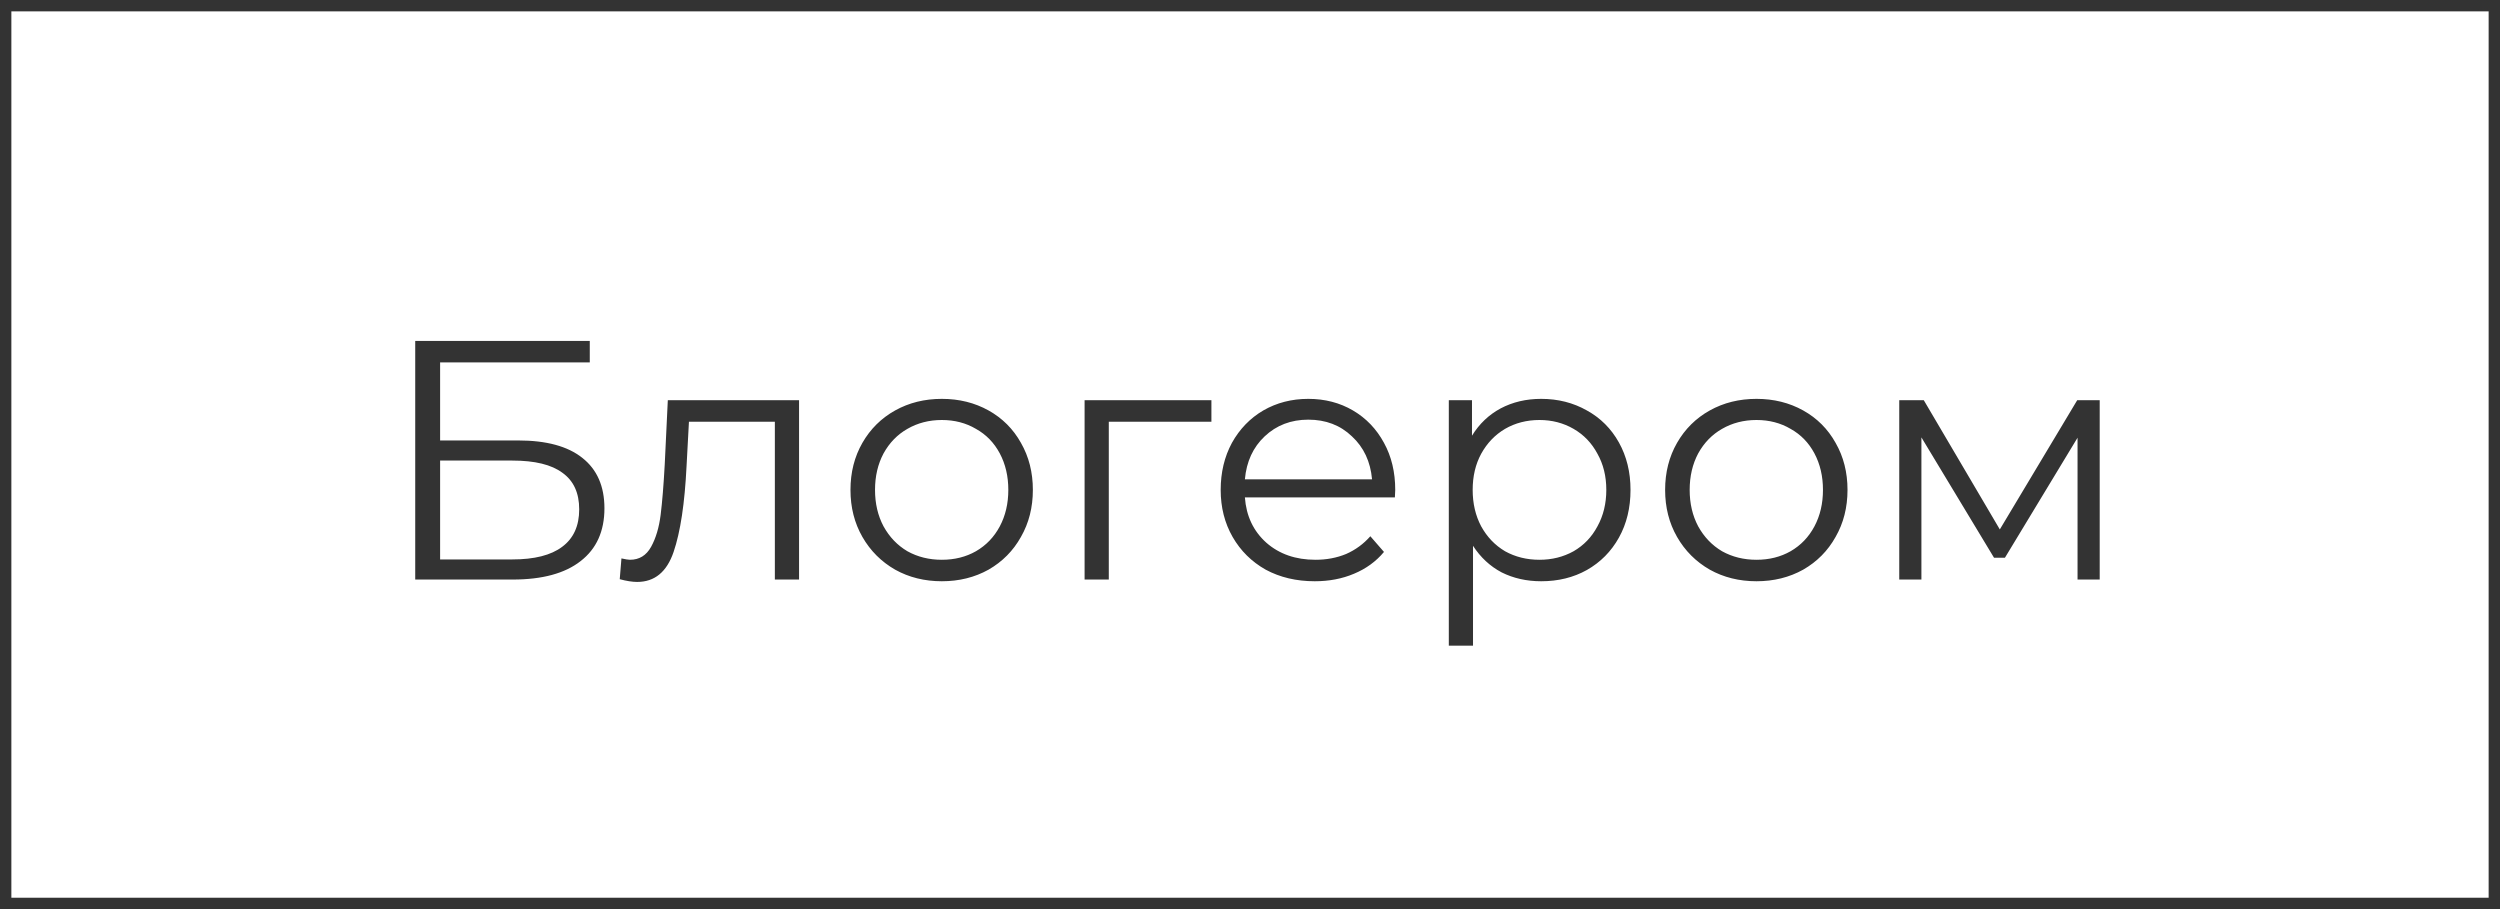
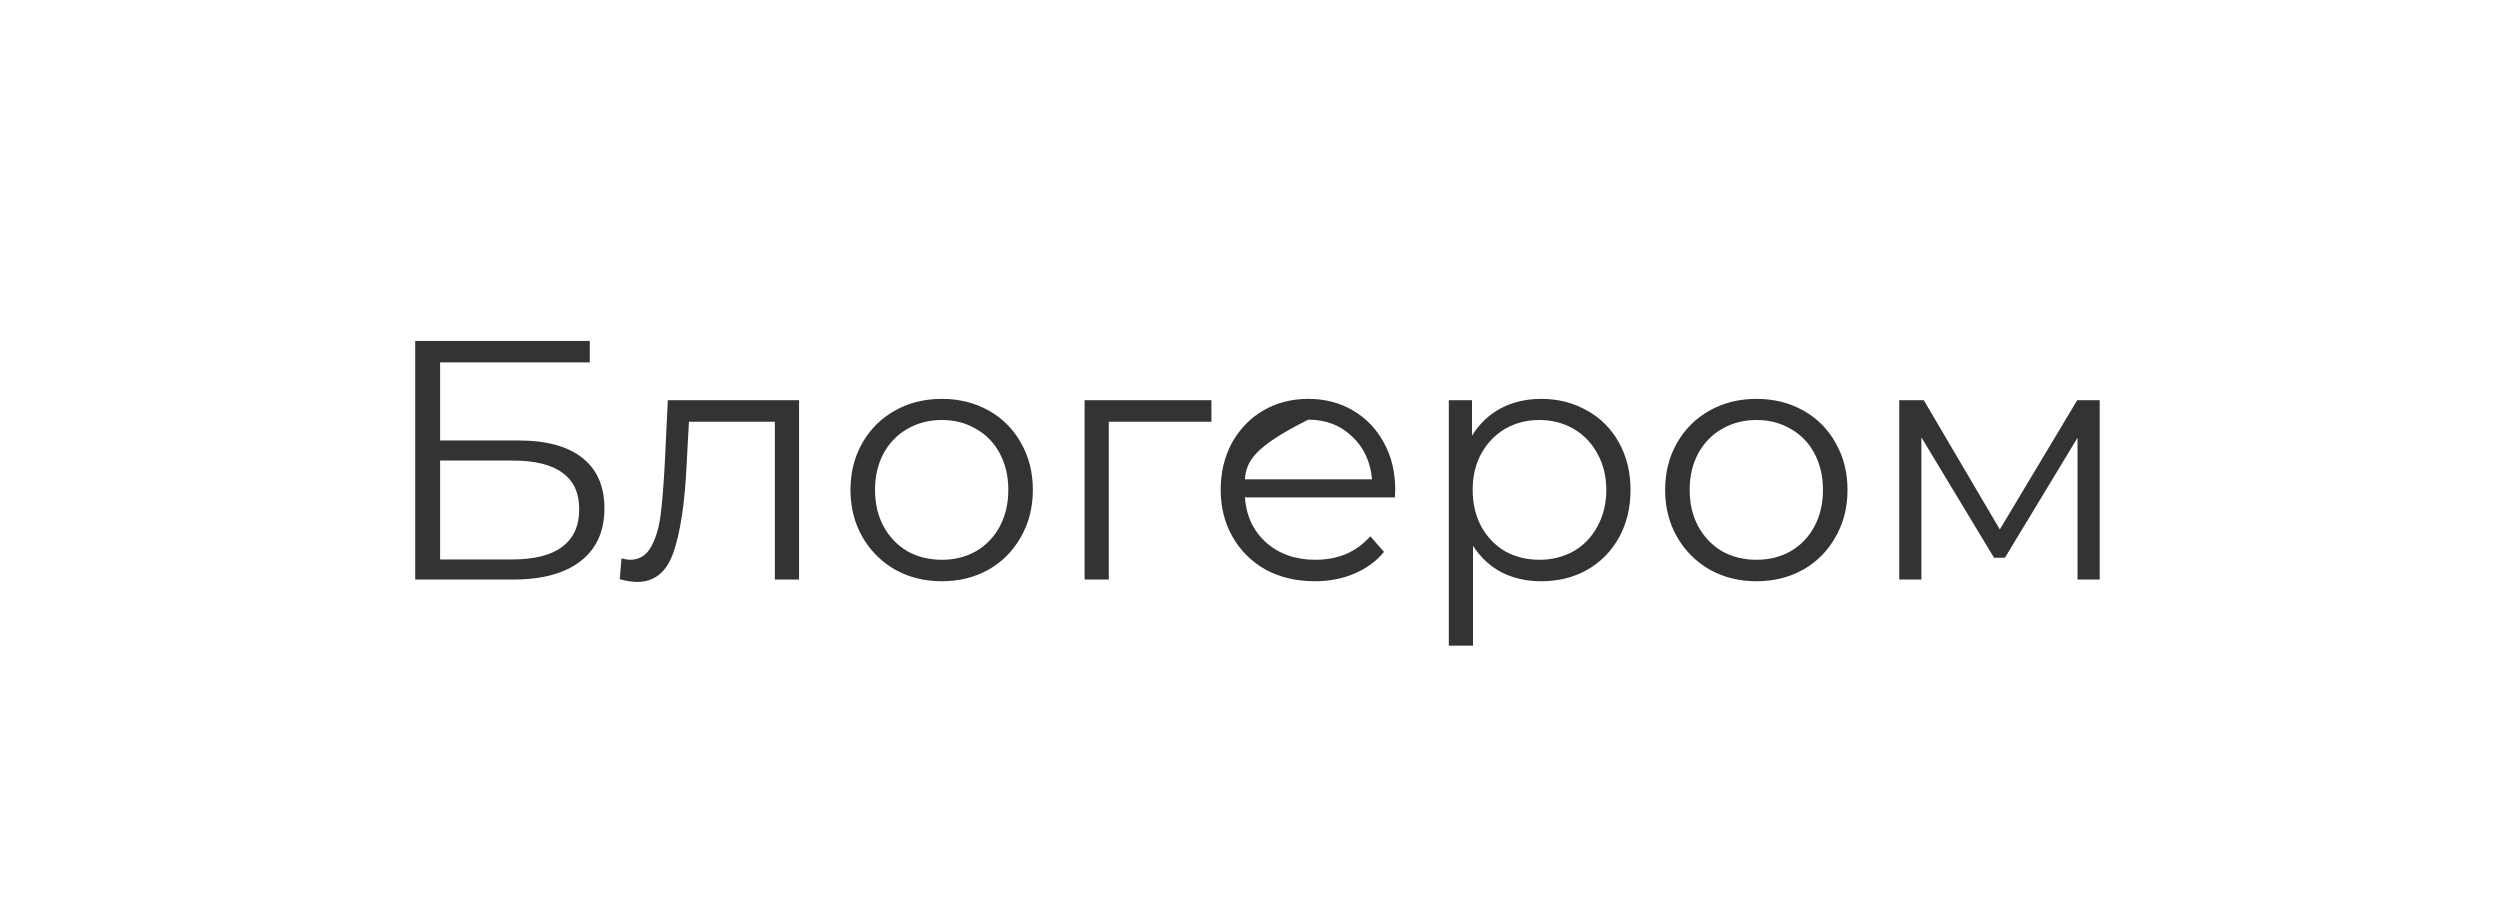
<svg xmlns="http://www.w3.org/2000/svg" width="220" height="80" viewBox="0 0 220 80" fill="none">
-   <rect x="0.5" y="0.5" width="219" height="79" stroke="#333333" />
-   <path d="M36.54 30H51.9V31.89H38.73V38.76H45.6C48.08 38.76 49.96 39.27 51.24 40.29C52.54 41.31 53.19 42.79 53.19 44.73C53.19 46.75 52.49 48.3 51.09 49.38C49.71 50.46 47.72 51 45.12 51H36.54V30ZM45.09 49.23C47.03 49.23 48.49 48.86 49.47 48.12C50.47 47.38 50.97 46.28 50.97 44.82C50.97 43.38 50.48 42.31 49.5 41.61C48.54 40.89 47.07 40.53 45.09 40.53H38.73V49.23H45.09ZM70.317 35.22V51H68.187V37.11H60.627L60.417 41.01C60.257 44.29 59.877 46.81 59.277 48.57C58.677 50.33 57.607 51.21 56.067 51.21C55.647 51.21 55.137 51.13 54.537 50.97L54.687 49.14C55.047 49.22 55.297 49.26 55.437 49.26C56.257 49.26 56.877 48.88 57.297 48.12C57.717 47.36 57.997 46.42 58.137 45.3C58.277 44.18 58.397 42.7 58.497 40.86L58.767 35.22H70.317ZM82.882 51.15C81.362 51.15 79.992 50.81 78.772 50.13C77.552 49.43 76.592 48.47 75.892 47.25C75.192 46.03 74.842 44.65 74.842 43.11C74.842 41.57 75.192 40.19 75.892 38.97C76.592 37.75 77.552 36.8 78.772 36.12C79.992 35.44 81.362 35.1 82.882 35.1C84.402 35.1 85.772 35.44 86.992 36.12C88.212 36.8 89.162 37.75 89.842 38.97C90.542 40.19 90.892 41.57 90.892 43.11C90.892 44.65 90.542 46.03 89.842 47.25C89.162 48.47 88.212 49.43 86.992 50.13C85.772 50.81 84.402 51.15 82.882 51.15ZM82.882 49.26C84.002 49.26 85.002 49.01 85.882 48.51C86.782 47.99 87.482 47.26 87.982 46.32C88.482 45.38 88.732 44.31 88.732 43.11C88.732 41.91 88.482 40.84 87.982 39.9C87.482 38.96 86.782 38.24 85.882 37.74C85.002 37.22 84.002 36.96 82.882 36.96C81.762 36.96 80.752 37.22 79.852 37.74C78.972 38.24 78.272 38.96 77.752 39.9C77.252 40.84 77.002 41.91 77.002 43.11C77.002 44.31 77.252 45.38 77.752 46.32C78.272 47.26 78.972 47.99 79.852 48.51C80.752 49.01 81.762 49.26 82.882 49.26ZM106.604 37.11H97.574V51H95.444V35.22H106.604V37.11ZM122.75 43.77H109.55C109.67 45.41 110.3 46.74 111.44 47.76C112.58 48.76 114.02 49.26 115.76 49.26C116.74 49.26 117.64 49.09 118.46 48.75C119.28 48.39 119.99 47.87 120.59 47.19L121.79 48.57C121.09 49.41 120.21 50.05 119.15 50.49C118.11 50.93 116.96 51.15 115.7 51.15C114.08 51.15 112.64 50.81 111.38 50.13C110.14 49.43 109.17 48.47 108.47 47.25C107.77 46.03 107.42 44.65 107.42 43.11C107.42 41.57 107.75 40.19 108.41 38.97C109.09 37.75 110.01 36.8 111.17 36.12C112.35 35.44 113.67 35.1 115.13 35.1C116.59 35.1 117.9 35.44 119.06 36.12C120.22 36.8 121.13 37.75 121.79 38.97C122.45 40.17 122.78 41.55 122.78 43.11L122.75 43.77ZM115.13 36.93C113.61 36.93 112.33 37.42 111.29 38.4C110.27 39.36 109.69 40.62 109.55 42.18H120.74C120.6 40.62 120.01 39.36 118.97 38.4C117.95 37.42 116.67 36.93 115.13 36.93ZM135.625 35.1C137.105 35.1 138.445 35.44 139.645 36.12C140.845 36.78 141.785 37.72 142.465 38.94C143.145 40.16 143.485 41.55 143.485 43.11C143.485 44.69 143.145 46.09 142.465 47.31C141.785 48.53 140.845 49.48 139.645 50.16C138.465 50.82 137.125 51.15 135.625 51.15C134.345 51.15 133.185 50.89 132.145 50.37C131.125 49.83 130.285 49.05 129.625 48.03V56.82H127.495V35.22H129.535V38.34C130.175 37.3 131.015 36.5 132.055 35.94C133.115 35.38 134.305 35.1 135.625 35.1ZM135.475 49.26C136.575 49.26 137.575 49.01 138.475 48.51C139.375 47.99 140.075 47.26 140.575 46.32C141.095 45.38 141.355 44.31 141.355 43.11C141.355 41.91 141.095 40.85 140.575 39.93C140.075 38.99 139.375 38.26 138.475 37.74C137.575 37.22 136.575 36.96 135.475 36.96C134.355 36.96 133.345 37.22 132.445 37.74C131.565 38.26 130.865 38.99 130.345 39.93C129.845 40.85 129.595 41.91 129.595 43.11C129.595 44.31 129.845 45.38 130.345 46.32C130.865 47.26 131.565 47.99 132.445 48.51C133.345 49.01 134.355 49.26 135.475 49.26ZM154.571 51.15C153.051 51.15 151.681 50.81 150.461 50.13C149.241 49.43 148.281 48.47 147.581 47.25C146.881 46.03 146.531 44.65 146.531 43.11C146.531 41.57 146.881 40.19 147.581 38.97C148.281 37.75 149.241 36.8 150.461 36.12C151.681 35.44 153.051 35.1 154.571 35.1C156.091 35.1 157.461 35.44 158.681 36.12C159.901 36.8 160.851 37.75 161.531 38.97C162.231 40.19 162.581 41.57 162.581 43.11C162.581 44.65 162.231 46.03 161.531 47.25C160.851 48.47 159.901 49.43 158.681 50.13C157.461 50.81 156.091 51.15 154.571 51.15ZM154.571 49.26C155.691 49.26 156.691 49.01 157.571 48.51C158.471 47.99 159.171 47.26 159.671 46.32C160.171 45.38 160.421 44.31 160.421 43.11C160.421 41.91 160.171 40.84 159.671 39.9C159.171 38.96 158.471 38.24 157.571 37.74C156.691 37.22 155.691 36.96 154.571 36.96C153.451 36.96 152.441 37.22 151.541 37.74C150.661 38.24 149.961 38.96 149.441 39.9C148.941 40.84 148.691 41.91 148.691 43.11C148.691 44.31 148.941 45.38 149.441 46.32C149.961 47.26 150.661 47.99 151.541 48.51C152.441 49.01 153.451 49.26 154.571 49.26ZM184.774 35.22V51H182.824V38.52L176.434 49.08H175.474L169.084 38.49V51H167.134V35.22H169.294L175.984 46.59L182.794 35.22H184.774Z" fill="#333333" />
+   <path d="M36.54 30H51.9V31.89H38.73V38.76H45.6C48.08 38.76 49.96 39.27 51.24 40.29C52.54 41.31 53.19 42.79 53.19 44.73C53.19 46.75 52.49 48.3 51.09 49.38C49.71 50.46 47.72 51 45.12 51H36.54V30ZM45.09 49.23C47.03 49.23 48.49 48.86 49.47 48.12C50.47 47.38 50.97 46.28 50.97 44.82C50.97 43.38 50.48 42.31 49.5 41.61C48.54 40.89 47.07 40.53 45.09 40.53H38.73V49.23H45.09ZM70.317 35.22V51H68.187V37.11H60.627L60.417 41.01C60.257 44.29 59.877 46.81 59.277 48.57C58.677 50.33 57.607 51.21 56.067 51.21C55.647 51.21 55.137 51.13 54.537 50.97L54.687 49.14C55.047 49.22 55.297 49.26 55.437 49.26C56.257 49.26 56.877 48.88 57.297 48.12C57.717 47.36 57.997 46.42 58.137 45.3C58.277 44.18 58.397 42.7 58.497 40.86L58.767 35.22H70.317ZM82.882 51.15C81.362 51.15 79.992 50.81 78.772 50.13C77.552 49.43 76.592 48.47 75.892 47.25C75.192 46.03 74.842 44.65 74.842 43.11C74.842 41.57 75.192 40.19 75.892 38.97C76.592 37.75 77.552 36.8 78.772 36.12C79.992 35.44 81.362 35.1 82.882 35.1C84.402 35.1 85.772 35.44 86.992 36.12C88.212 36.8 89.162 37.75 89.842 38.97C90.542 40.19 90.892 41.57 90.892 43.11C90.892 44.65 90.542 46.03 89.842 47.25C89.162 48.47 88.212 49.43 86.992 50.13C85.772 50.81 84.402 51.15 82.882 51.15ZM82.882 49.26C84.002 49.26 85.002 49.01 85.882 48.51C86.782 47.99 87.482 47.26 87.982 46.32C88.482 45.38 88.732 44.31 88.732 43.11C88.732 41.91 88.482 40.84 87.982 39.9C87.482 38.96 86.782 38.24 85.882 37.74C85.002 37.22 84.002 36.96 82.882 36.96C81.762 36.96 80.752 37.22 79.852 37.74C78.972 38.24 78.272 38.96 77.752 39.9C77.252 40.84 77.002 41.91 77.002 43.11C77.002 44.31 77.252 45.38 77.752 46.32C78.272 47.26 78.972 47.99 79.852 48.51C80.752 49.01 81.762 49.26 82.882 49.26ZM106.604 37.11H97.574V51H95.444V35.22H106.604V37.11ZM122.75 43.77H109.55C109.67 45.41 110.3 46.74 111.44 47.76C112.58 48.76 114.02 49.26 115.76 49.26C116.74 49.26 117.64 49.09 118.46 48.75C119.28 48.39 119.99 47.87 120.59 47.19L121.79 48.57C121.09 49.41 120.21 50.05 119.15 50.49C118.11 50.93 116.96 51.15 115.7 51.15C114.08 51.15 112.64 50.81 111.38 50.13C110.14 49.43 109.17 48.47 108.47 47.25C107.77 46.03 107.42 44.65 107.42 43.11C107.42 41.57 107.75 40.19 108.41 38.97C109.09 37.75 110.01 36.8 111.17 36.12C112.35 35.44 113.67 35.1 115.13 35.1C116.59 35.1 117.9 35.44 119.06 36.12C120.22 36.8 121.13 37.75 121.79 38.97C122.45 40.17 122.78 41.55 122.78 43.11L122.75 43.77ZM115.13 36.93C110.27 39.36 109.69 40.62 109.55 42.18H120.74C120.6 40.62 120.01 39.36 118.97 38.4C117.95 37.42 116.67 36.93 115.13 36.93ZM135.625 35.1C137.105 35.1 138.445 35.44 139.645 36.12C140.845 36.78 141.785 37.72 142.465 38.94C143.145 40.16 143.485 41.55 143.485 43.11C143.485 44.69 143.145 46.09 142.465 47.31C141.785 48.53 140.845 49.48 139.645 50.16C138.465 50.82 137.125 51.15 135.625 51.15C134.345 51.15 133.185 50.89 132.145 50.37C131.125 49.83 130.285 49.05 129.625 48.03V56.82H127.495V35.22H129.535V38.34C130.175 37.3 131.015 36.5 132.055 35.94C133.115 35.38 134.305 35.1 135.625 35.1ZM135.475 49.26C136.575 49.26 137.575 49.01 138.475 48.51C139.375 47.99 140.075 47.26 140.575 46.32C141.095 45.38 141.355 44.31 141.355 43.11C141.355 41.91 141.095 40.85 140.575 39.93C140.075 38.99 139.375 38.26 138.475 37.74C137.575 37.22 136.575 36.96 135.475 36.96C134.355 36.96 133.345 37.22 132.445 37.74C131.565 38.26 130.865 38.99 130.345 39.93C129.845 40.85 129.595 41.91 129.595 43.11C129.595 44.31 129.845 45.38 130.345 46.32C130.865 47.26 131.565 47.99 132.445 48.51C133.345 49.01 134.355 49.26 135.475 49.26ZM154.571 51.15C153.051 51.15 151.681 50.81 150.461 50.13C149.241 49.43 148.281 48.47 147.581 47.25C146.881 46.03 146.531 44.65 146.531 43.11C146.531 41.57 146.881 40.19 147.581 38.97C148.281 37.75 149.241 36.8 150.461 36.12C151.681 35.44 153.051 35.1 154.571 35.1C156.091 35.1 157.461 35.44 158.681 36.12C159.901 36.8 160.851 37.75 161.531 38.97C162.231 40.19 162.581 41.57 162.581 43.11C162.581 44.65 162.231 46.03 161.531 47.25C160.851 48.47 159.901 49.43 158.681 50.13C157.461 50.81 156.091 51.15 154.571 51.15ZM154.571 49.26C155.691 49.26 156.691 49.01 157.571 48.51C158.471 47.99 159.171 47.26 159.671 46.32C160.171 45.38 160.421 44.31 160.421 43.11C160.421 41.91 160.171 40.84 159.671 39.9C159.171 38.96 158.471 38.24 157.571 37.74C156.691 37.22 155.691 36.96 154.571 36.96C153.451 36.96 152.441 37.22 151.541 37.74C150.661 38.24 149.961 38.96 149.441 39.9C148.941 40.84 148.691 41.91 148.691 43.11C148.691 44.31 148.941 45.38 149.441 46.32C149.961 47.26 150.661 47.99 151.541 48.51C152.441 49.01 153.451 49.26 154.571 49.26ZM184.774 35.22V51H182.824V38.52L176.434 49.08H175.474L169.084 38.49V51H167.134V35.22H169.294L175.984 46.59L182.794 35.22H184.774Z" fill="#333333" />
</svg>